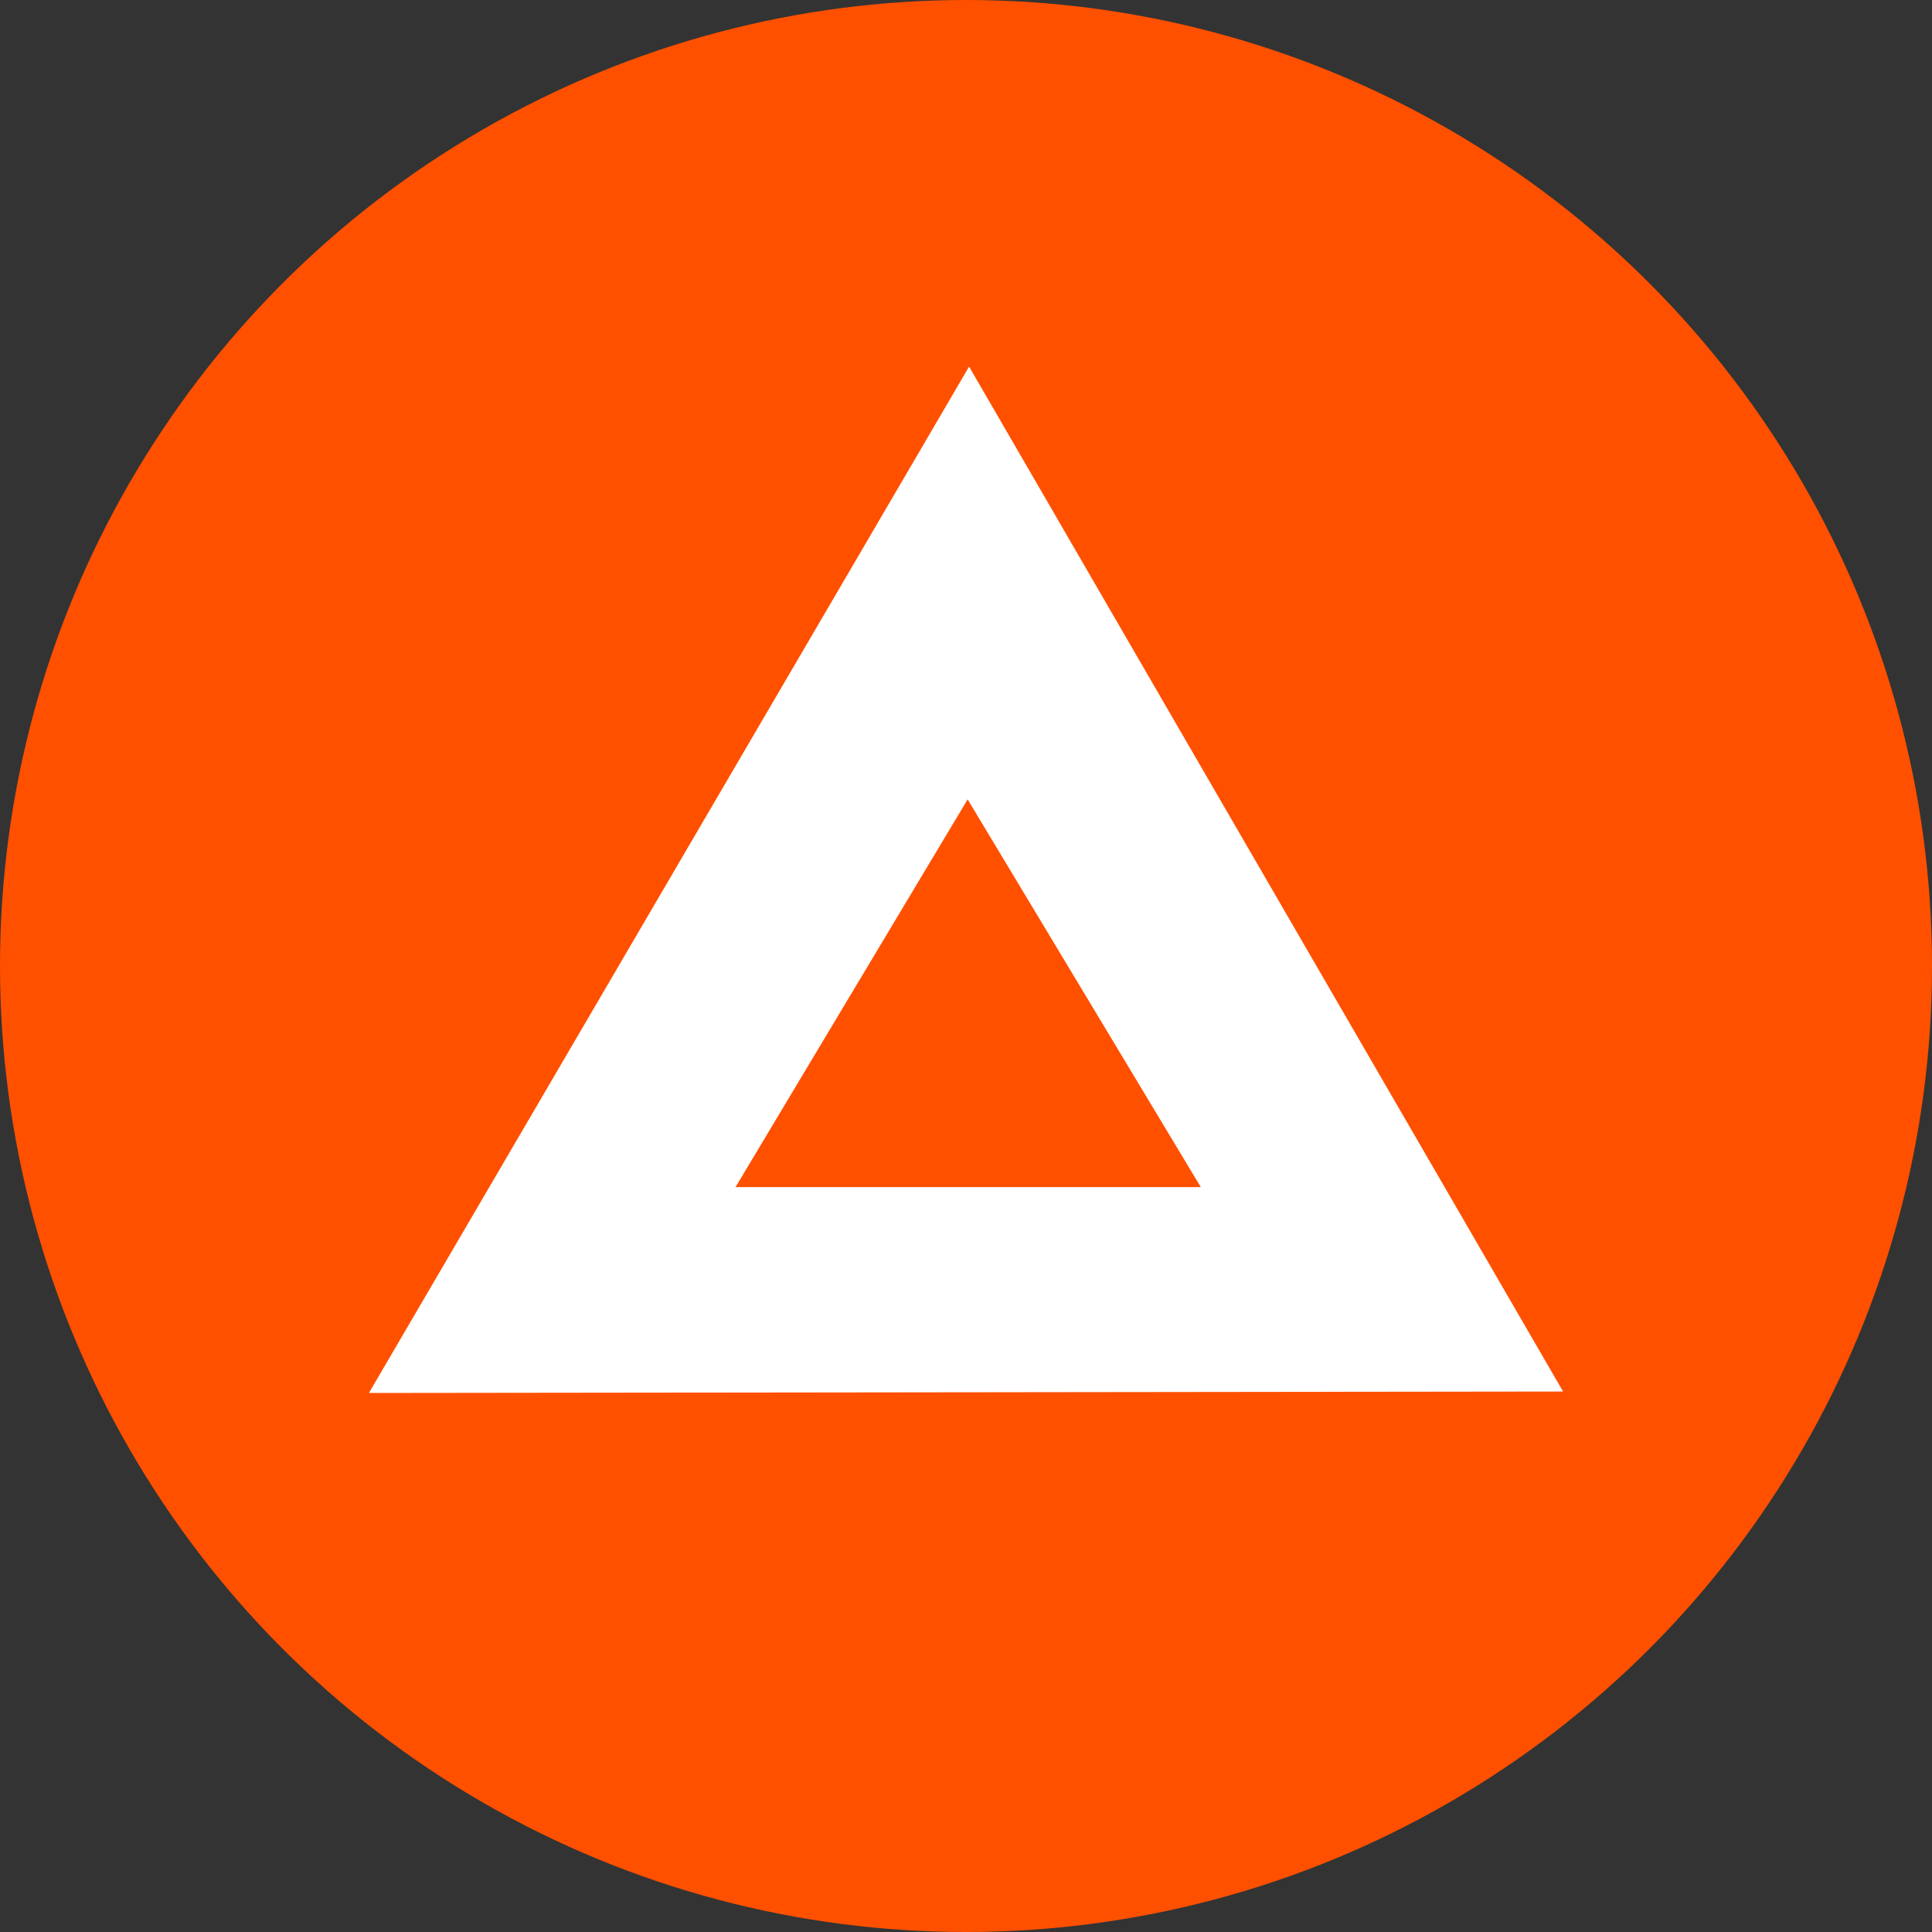
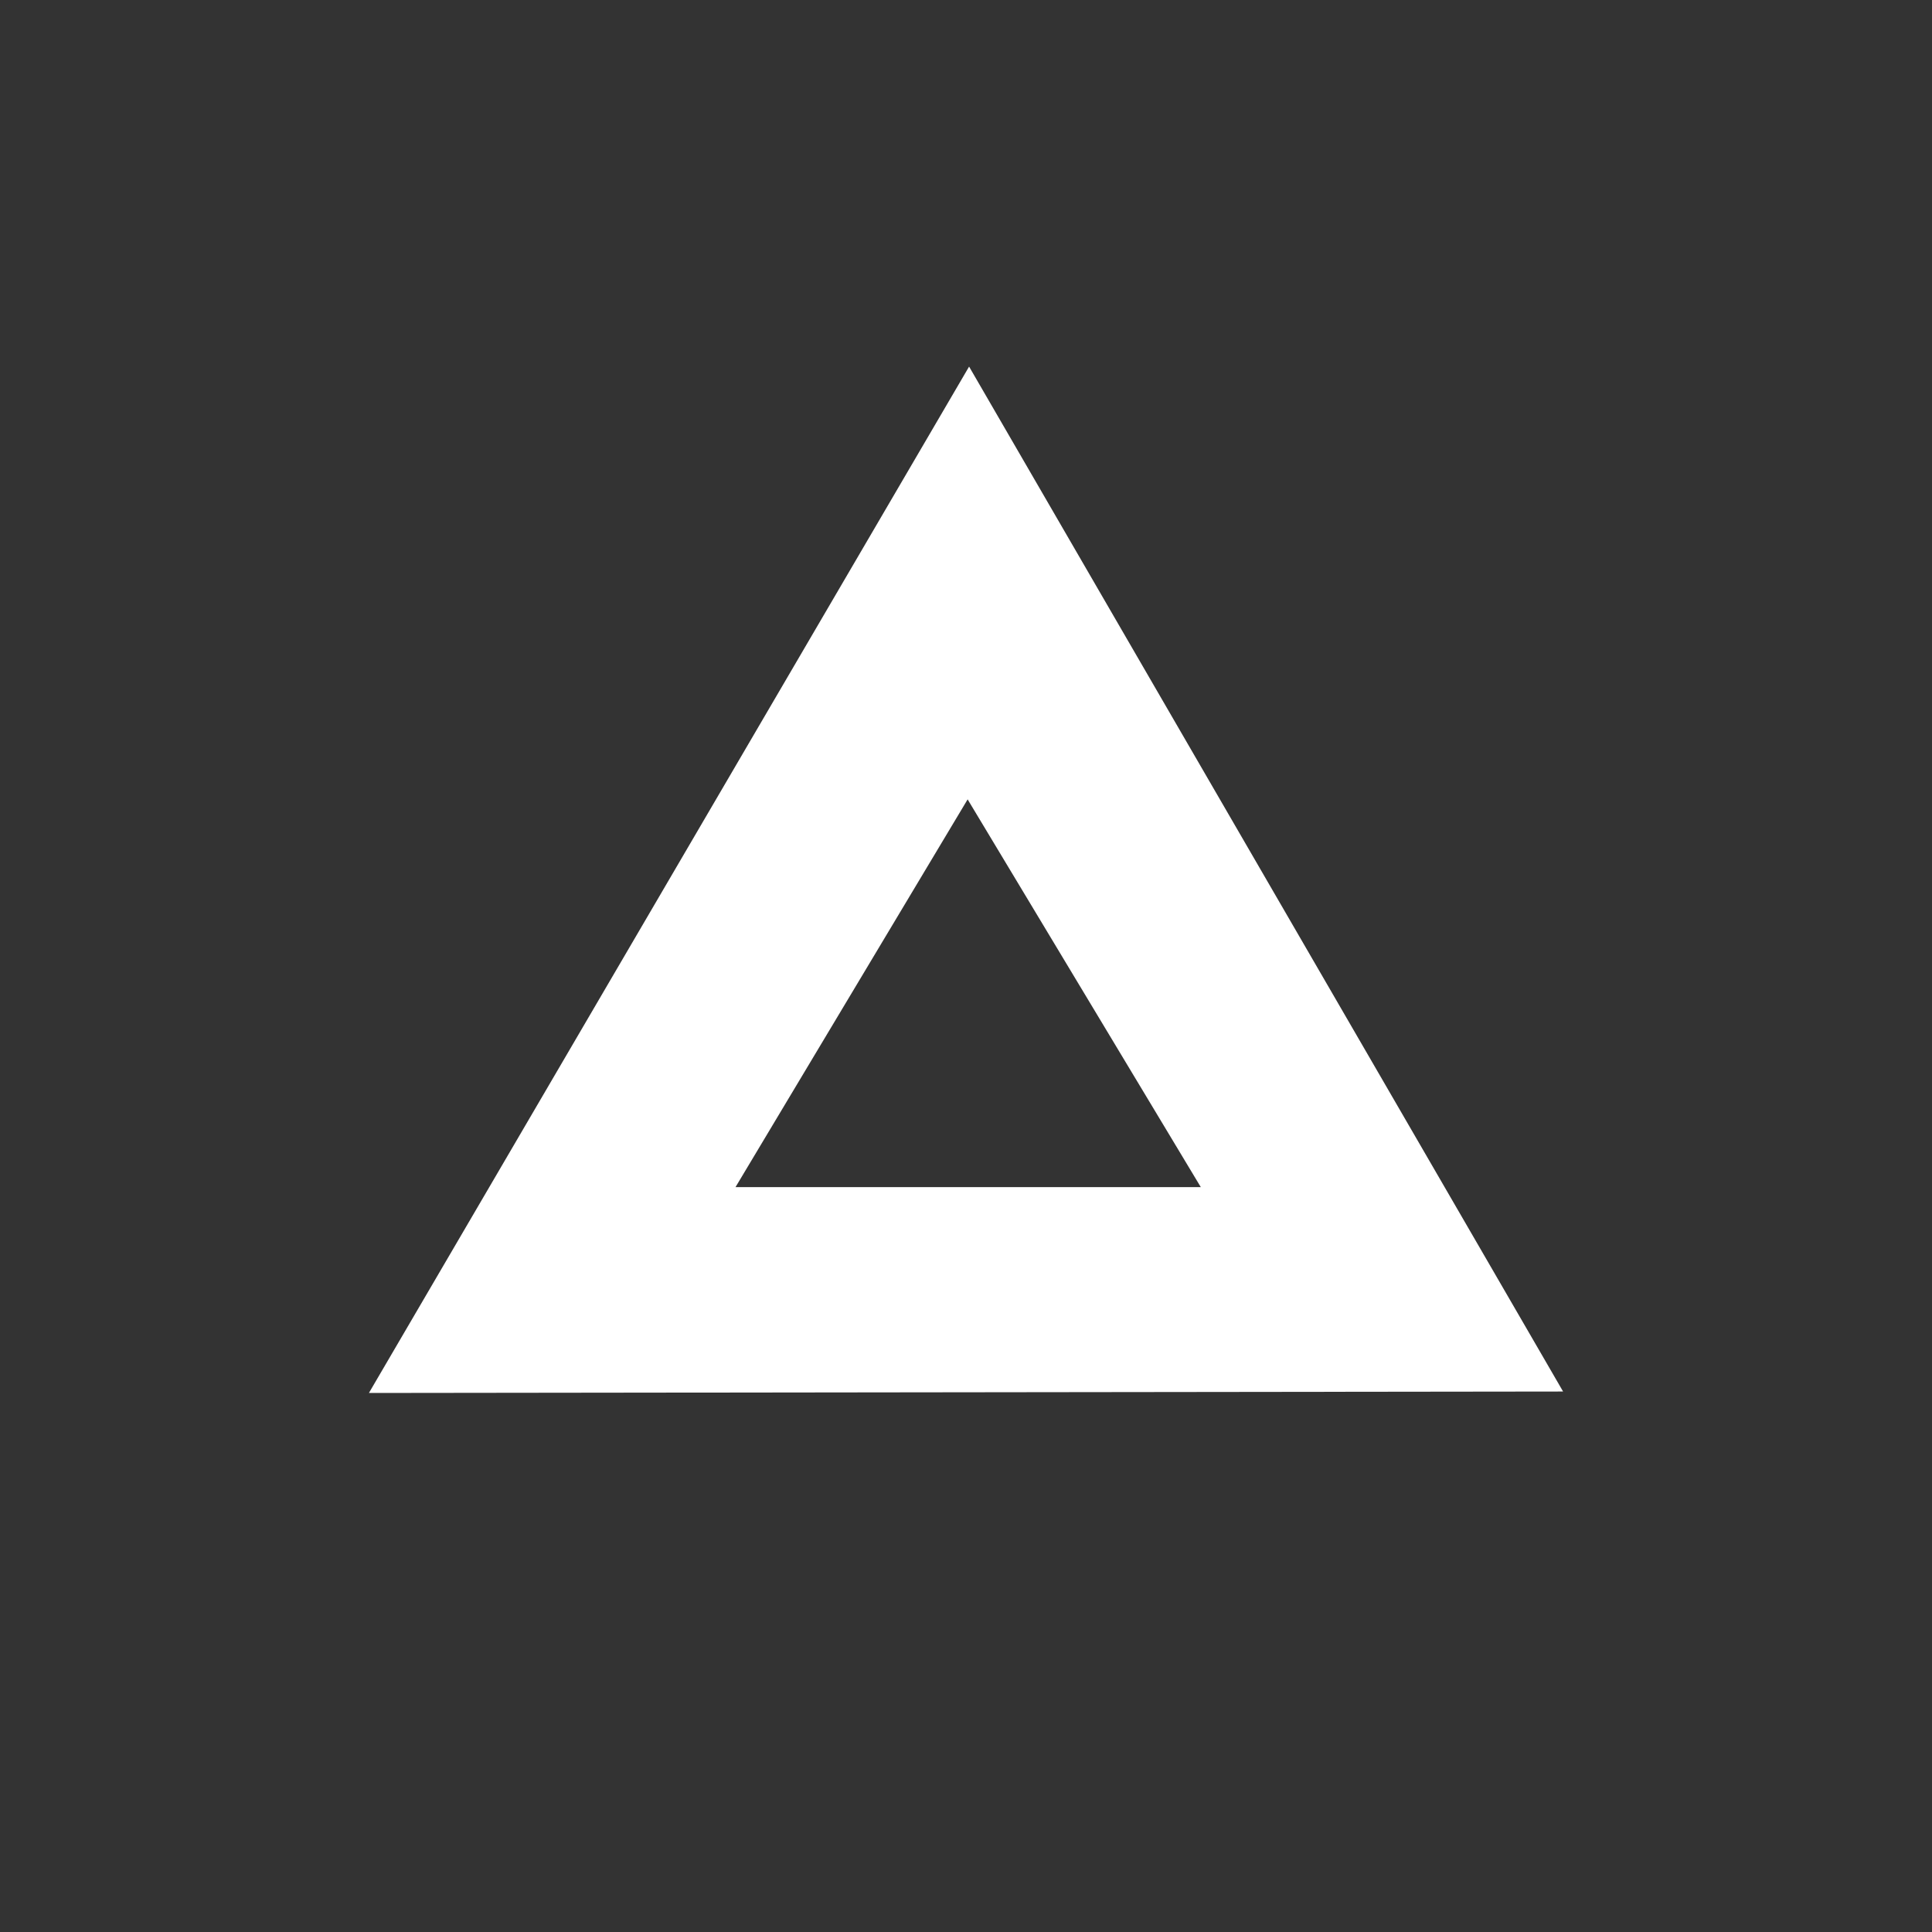
<svg xmlns="http://www.w3.org/2000/svg" version="1.1" id="Camada_1" x="0px" y="0px" viewBox="0 0 2000 2000" style="enable-background:new 0 0 2000 2000;" xml:space="preserve">
  <rect x="0" y="0" width="2000" height="2000" fill="#333333" stroke="none" />
  <g>
-     <circle style="fill:#FF5000;" cx="1000" cy="1000" r="1000" />
-     <path style="fill:#FFFFFF;" d="M1003.2,379.5L381.9,1442l1236.2-1.5L1003.2,379.5z M761.4,1228.9L761.4,1228.9l240.3-401.4l1.3,2.2   l240,399.1l0.1,0.1H761.4z" />
+     <path style="fill:#FFFFFF;" d="M1003.2,379.5L381.9,1442l1236.2-1.5L1003.2,379.5z M761.4,1228.9l240.3-401.4l1.3,2.2   l240,399.1l0.1,0.1H761.4z" />
  </g>
</svg>